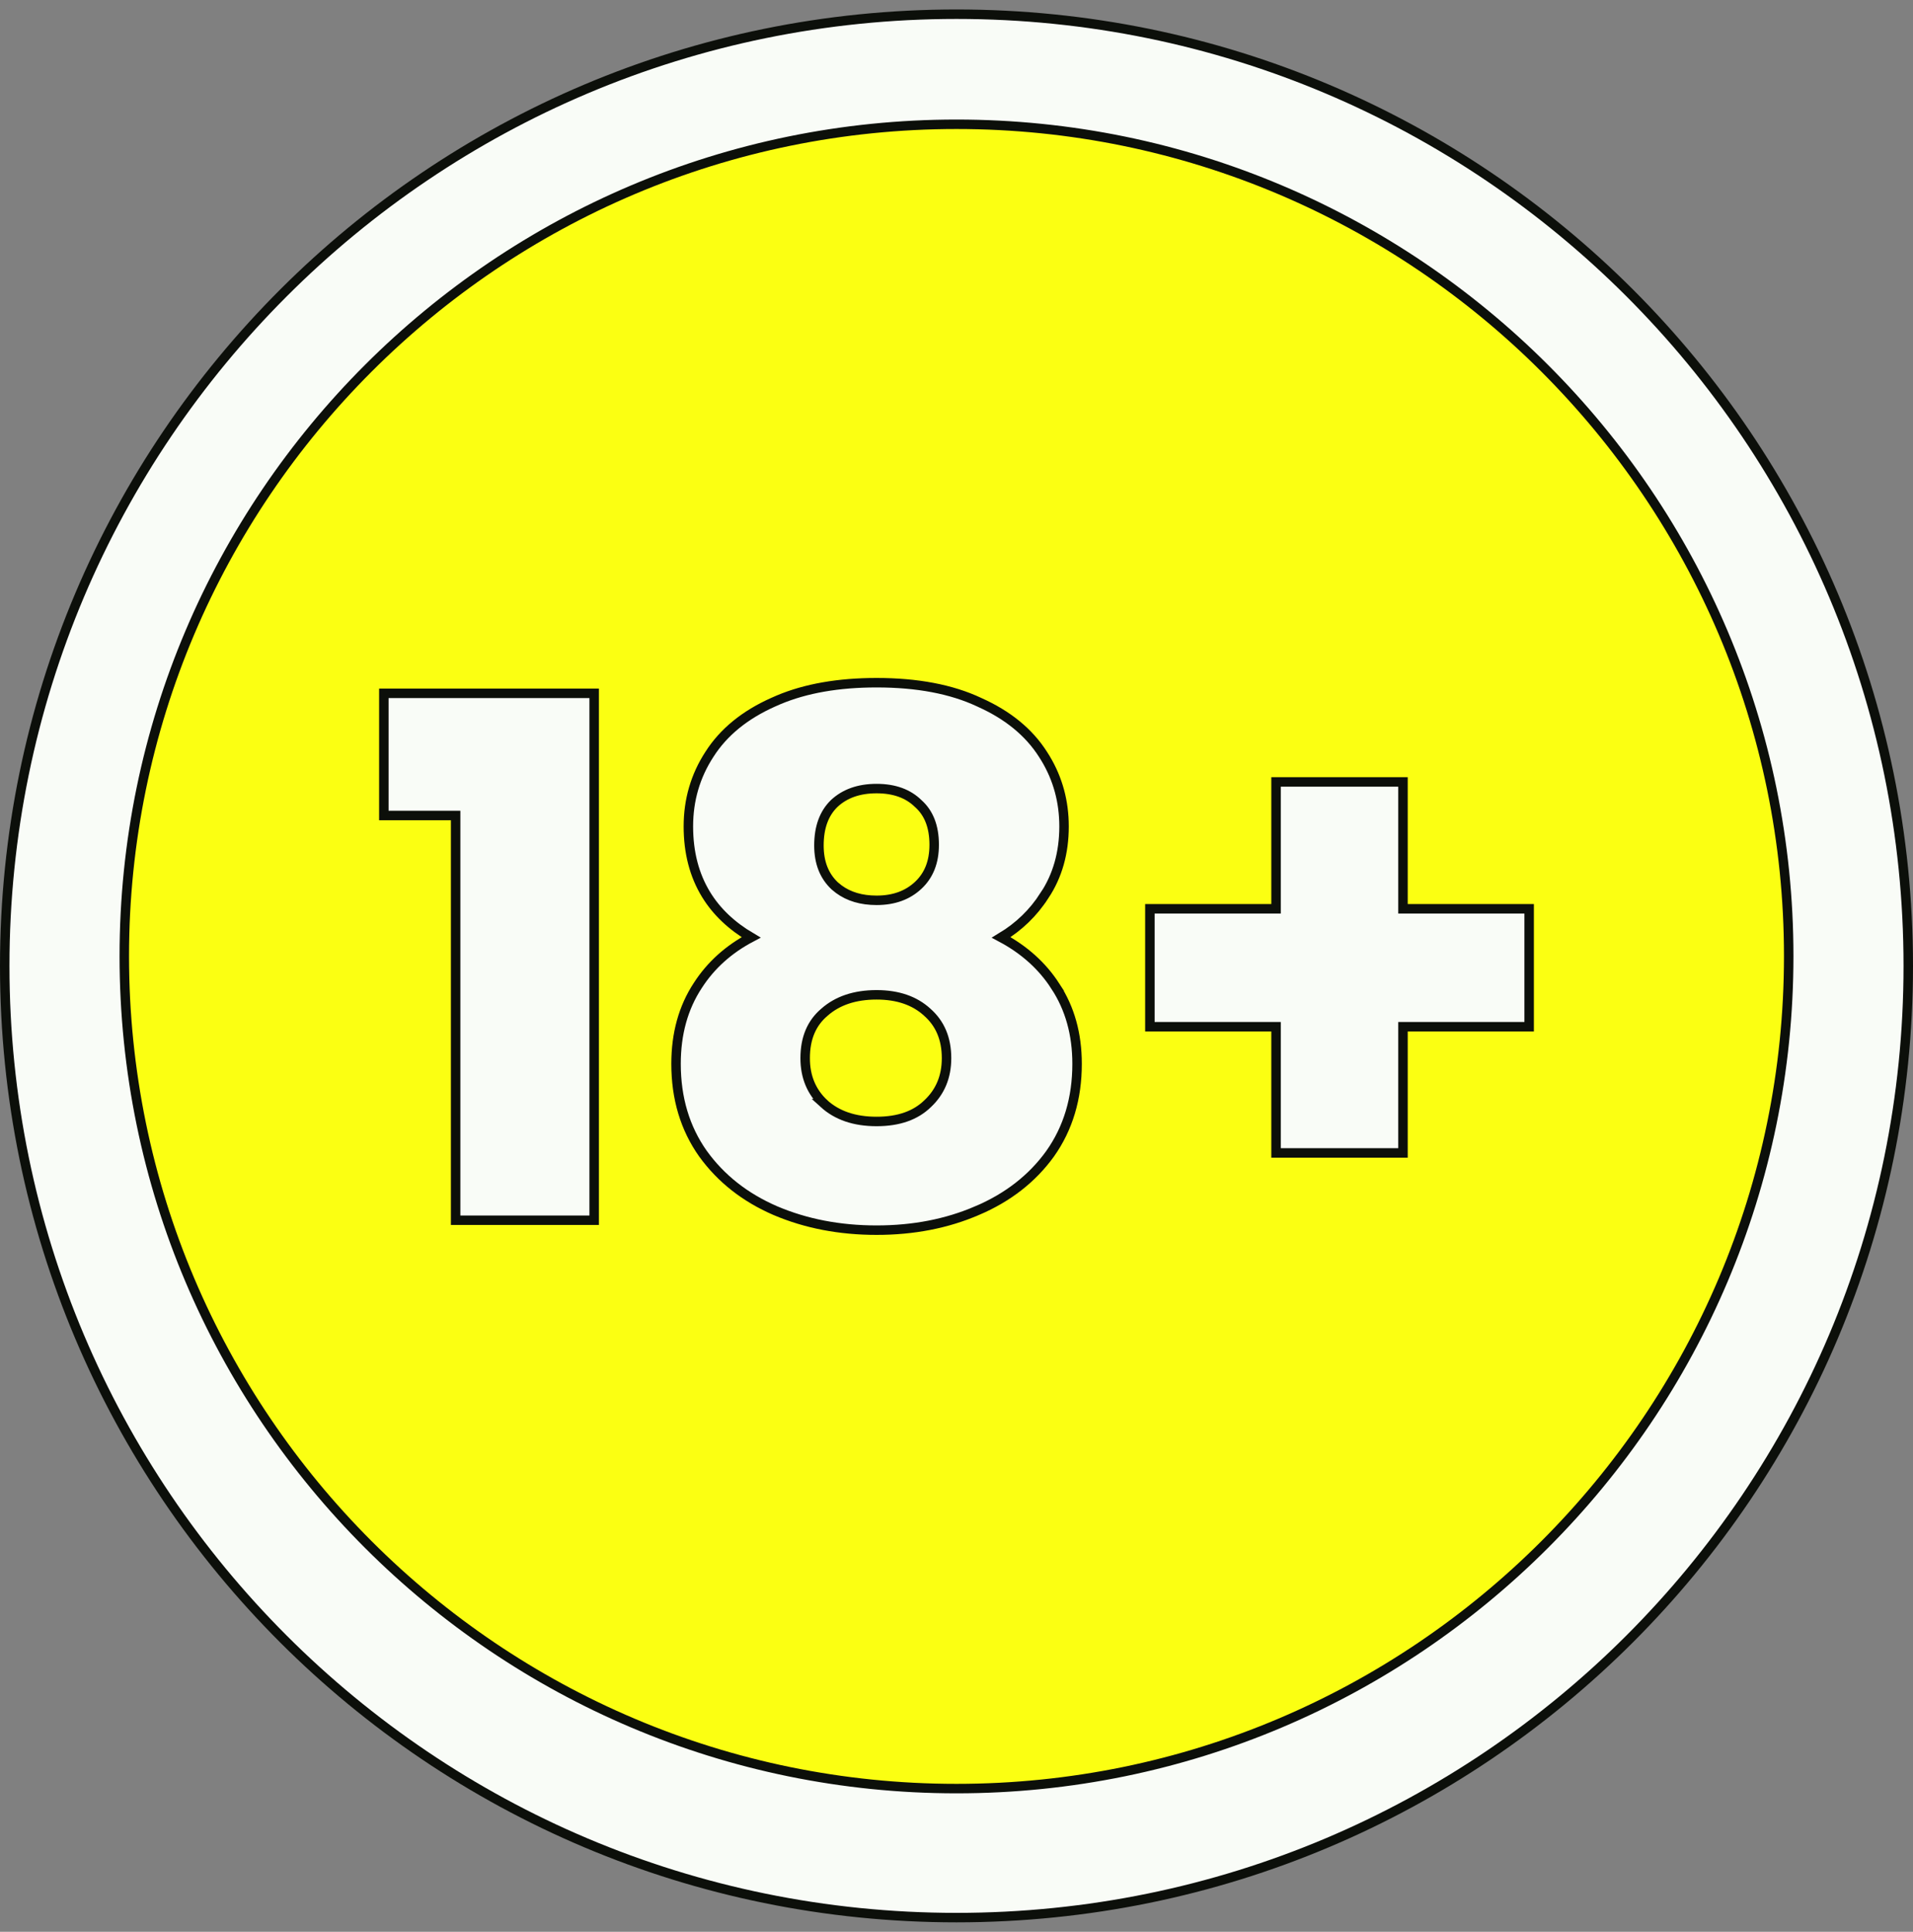
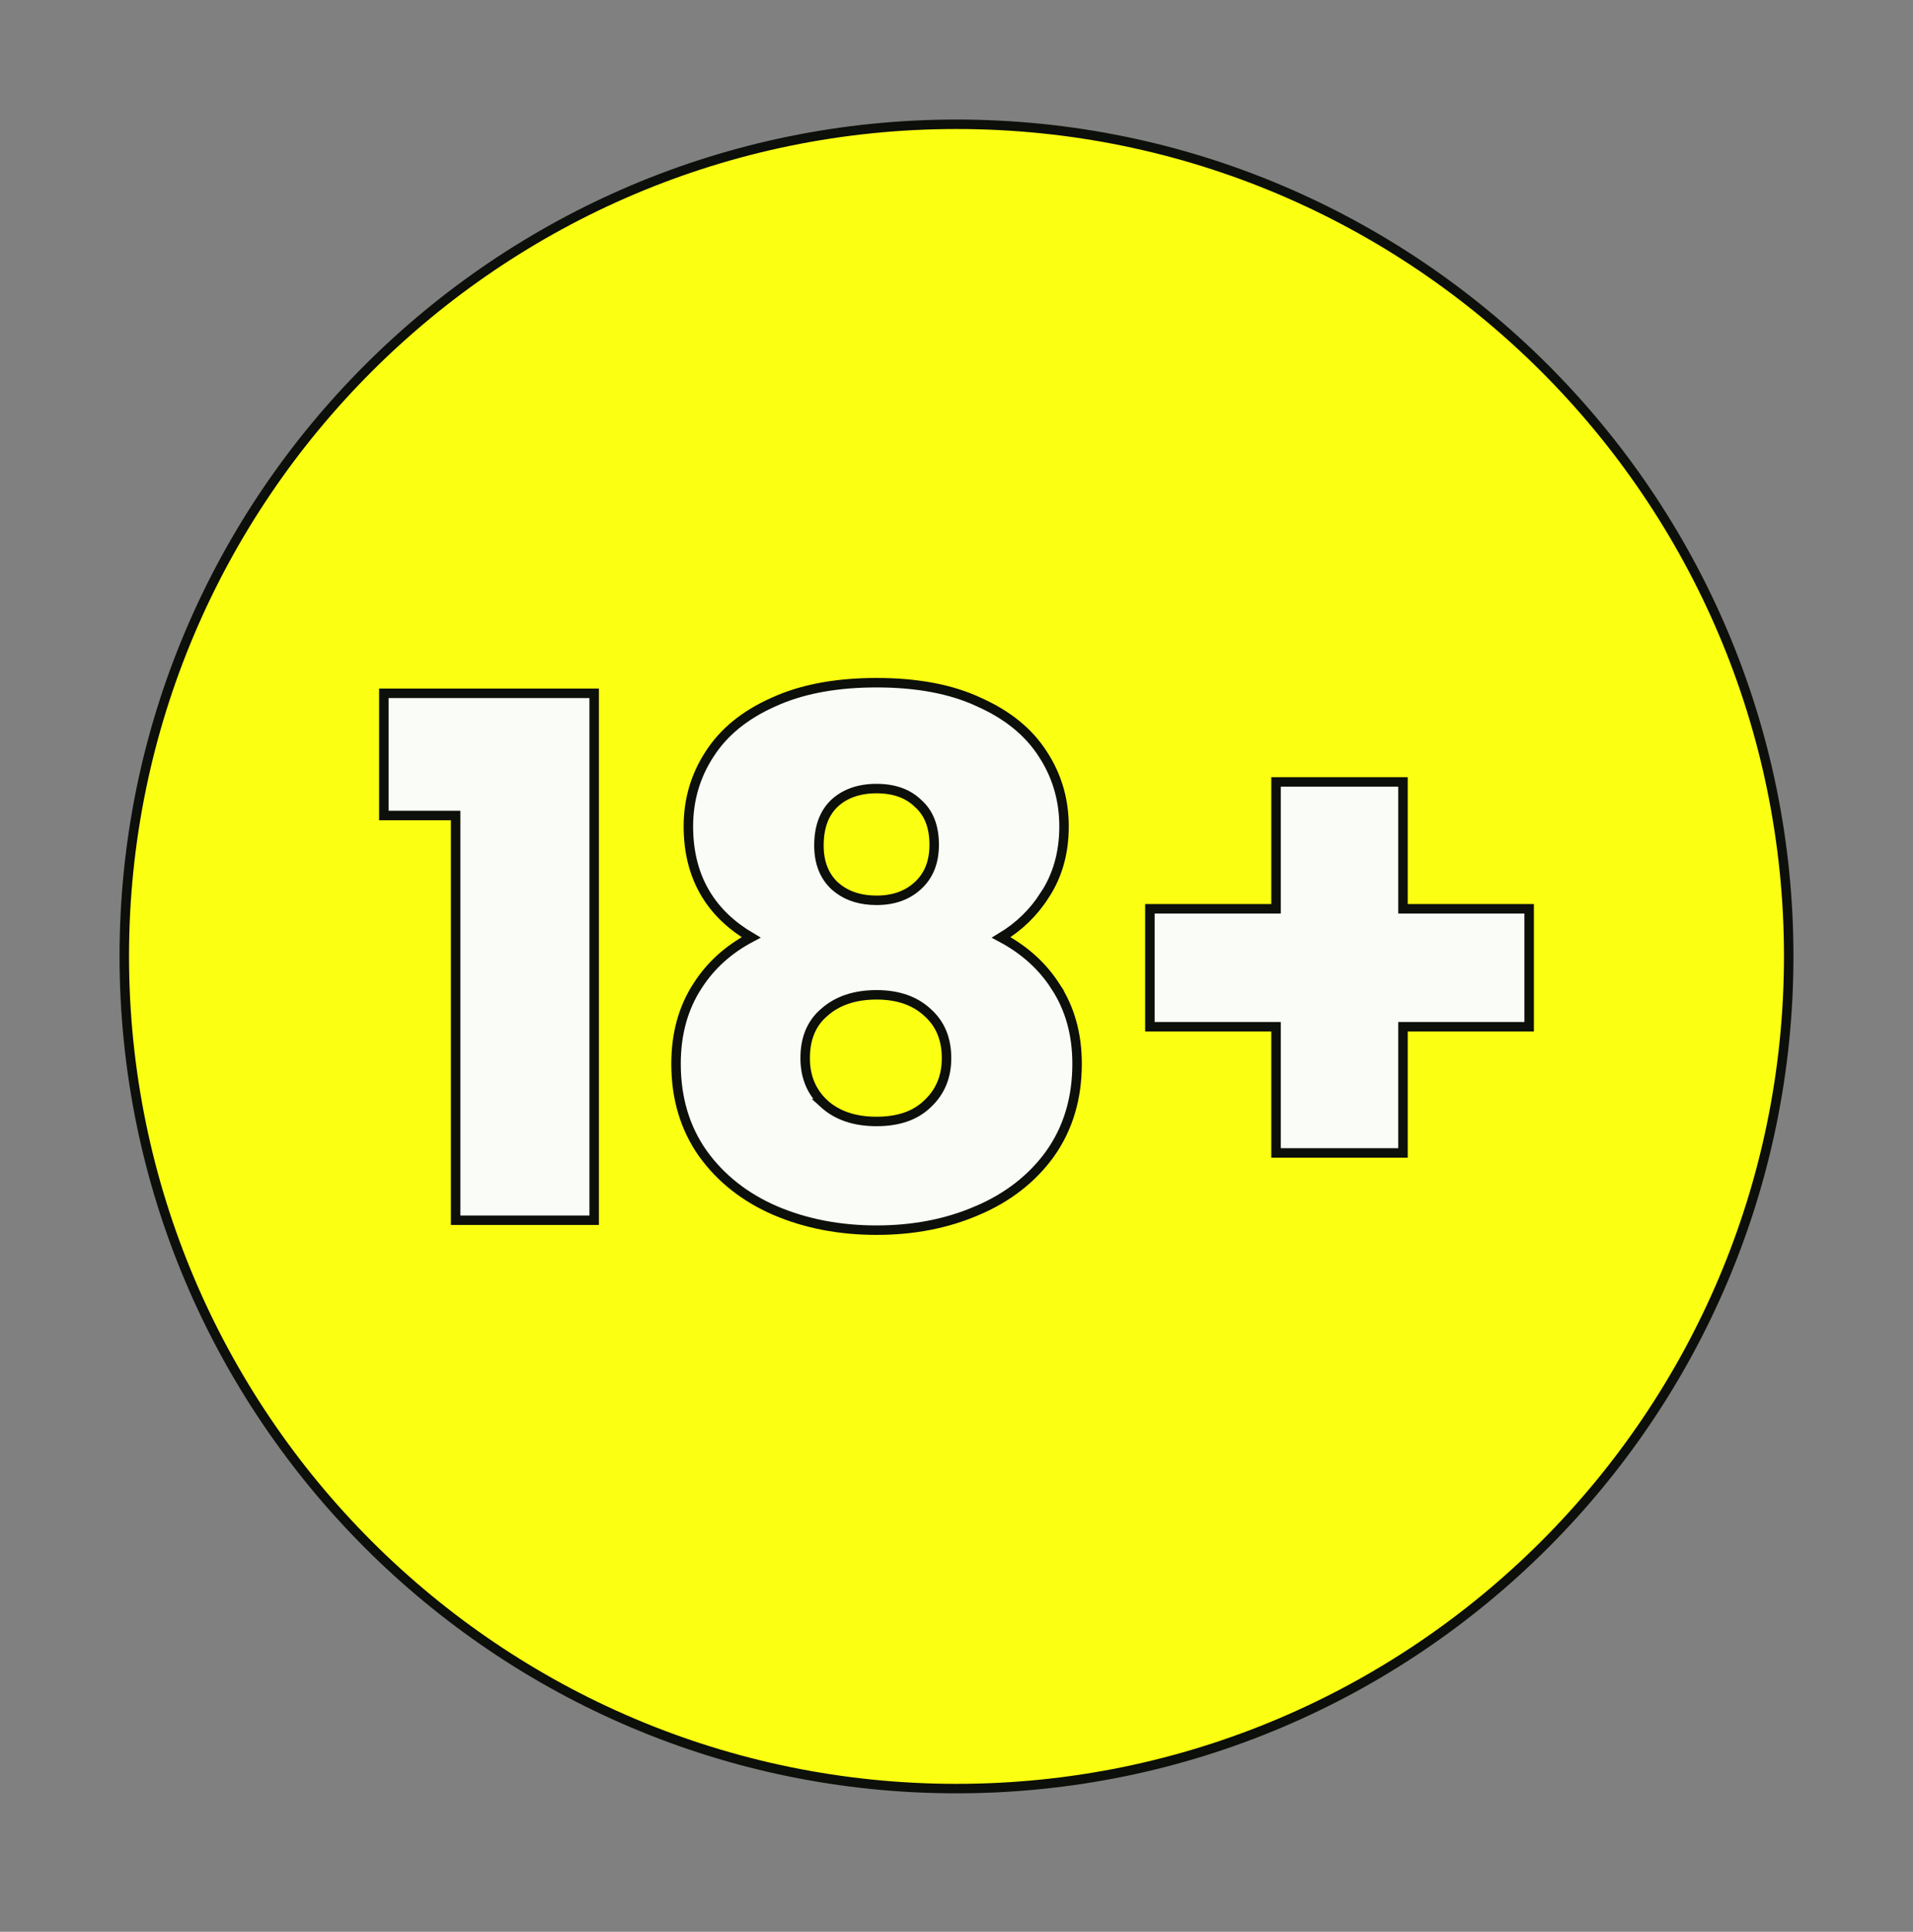
<svg xmlns="http://www.w3.org/2000/svg" width="101" height="102" viewBox="0 0 101 102" fill="none">
  <rect x="0" y="0" width="101" height="102" fill="#808080" stroke="none" />
-   <path d="M50.5 0.75C78.269 0.75 100.75 23.232 100.75 51C100.75 78.769 78.269 101.25 50.5 101.25C22.732 101.25 0.25 78.769 0.25 51C0.25 23.232 22.756 0.75 50.5 0.75Z" fill="#F9FCF7" stroke="#0C0F0A" stroke-width="0.5" />
  <path d="M50.5 6.562C74.724 6.562 94.438 26.27 94.438 50.487C94.437 74.73 74.724 94.438 50.5 94.438C26.276 94.438 6.563 74.73 6.562 50.487C6.562 26.27 26.276 6.562 50.5 6.562Z" fill="#FBFF12" stroke="#0C0F0A" stroke-width="0.5" />
  <path d="M46.28 36.047C48.423 36.047 50.236 36.387 51.708 37.081H51.707C53.195 37.745 54.32 38.658 55.065 39.828L55.2 40.043C55.852 41.127 56.178 42.326 56.178 43.633C56.178 45.023 55.835 46.245 55.141 47.289L55.14 47.288C54.56 48.193 53.8 48.929 52.86 49.496C54.072 50.142 55.027 50.998 55.717 52.067H55.716C56.486 53.236 56.866 54.606 56.866 56.17C56.866 57.987 56.395 59.574 55.442 60.918L55.441 60.92C54.493 62.233 53.205 63.233 51.585 63.923L51.584 63.922C49.992 64.61 48.224 64.953 46.28 64.953C44.336 64.953 42.554 64.611 40.938 63.923L40.935 63.922C39.341 63.232 38.066 62.232 37.119 60.92L37.117 60.918C36.165 59.574 35.693 57.987 35.693 56.17C35.693 54.582 36.074 53.198 36.845 52.028C37.531 50.964 38.471 50.12 39.656 49.495C38.63 48.89 37.834 48.139 37.28 47.234C36.653 46.21 36.344 45.006 36.344 43.633C36.344 42.239 36.714 40.968 37.456 39.828C38.201 38.658 39.327 37.744 40.815 37.08L41.1 36.955C42.541 36.347 44.271 36.047 46.28 36.047ZM31.37 36.608V64.429H24.056V43.059H20.266V36.608H31.37ZM74.073 41.286V47.985H80.734V54.212H74.073V60.874H67.371V54.212H60.71V47.985H67.371V41.286H74.073ZM46.28 52.527C45.128 52.527 44.22 52.838 43.535 53.438L43.531 53.442C42.857 54.011 42.51 54.809 42.51 55.871C42.51 56.855 42.843 57.649 43.504 58.272H43.503C44.187 58.892 45.105 59.214 46.28 59.214C47.458 59.214 48.346 58.891 48.977 58.274L48.98 58.272C49.64 57.649 49.974 56.855 49.974 55.871C49.974 54.836 49.628 54.034 48.948 53.438L48.945 53.435C48.286 52.837 47.406 52.527 46.28 52.527ZM46.28 41.637C45.338 41.637 44.599 41.906 44.042 42.426C43.514 42.941 43.237 43.669 43.237 44.643C43.237 45.556 43.522 46.259 44.073 46.777L44.291 46.953C44.817 47.338 45.475 47.537 46.28 47.537C47.197 47.537 47.923 47.267 48.482 46.743C49.036 46.224 49.322 45.521 49.322 44.605C49.322 43.635 49.033 42.924 48.486 42.434L48.478 42.427C47.948 41.908 47.225 41.637 46.28 41.637Z" fill="#F9FCF7" stroke="#0C0F0A" stroke-width="0.5" />
</svg>